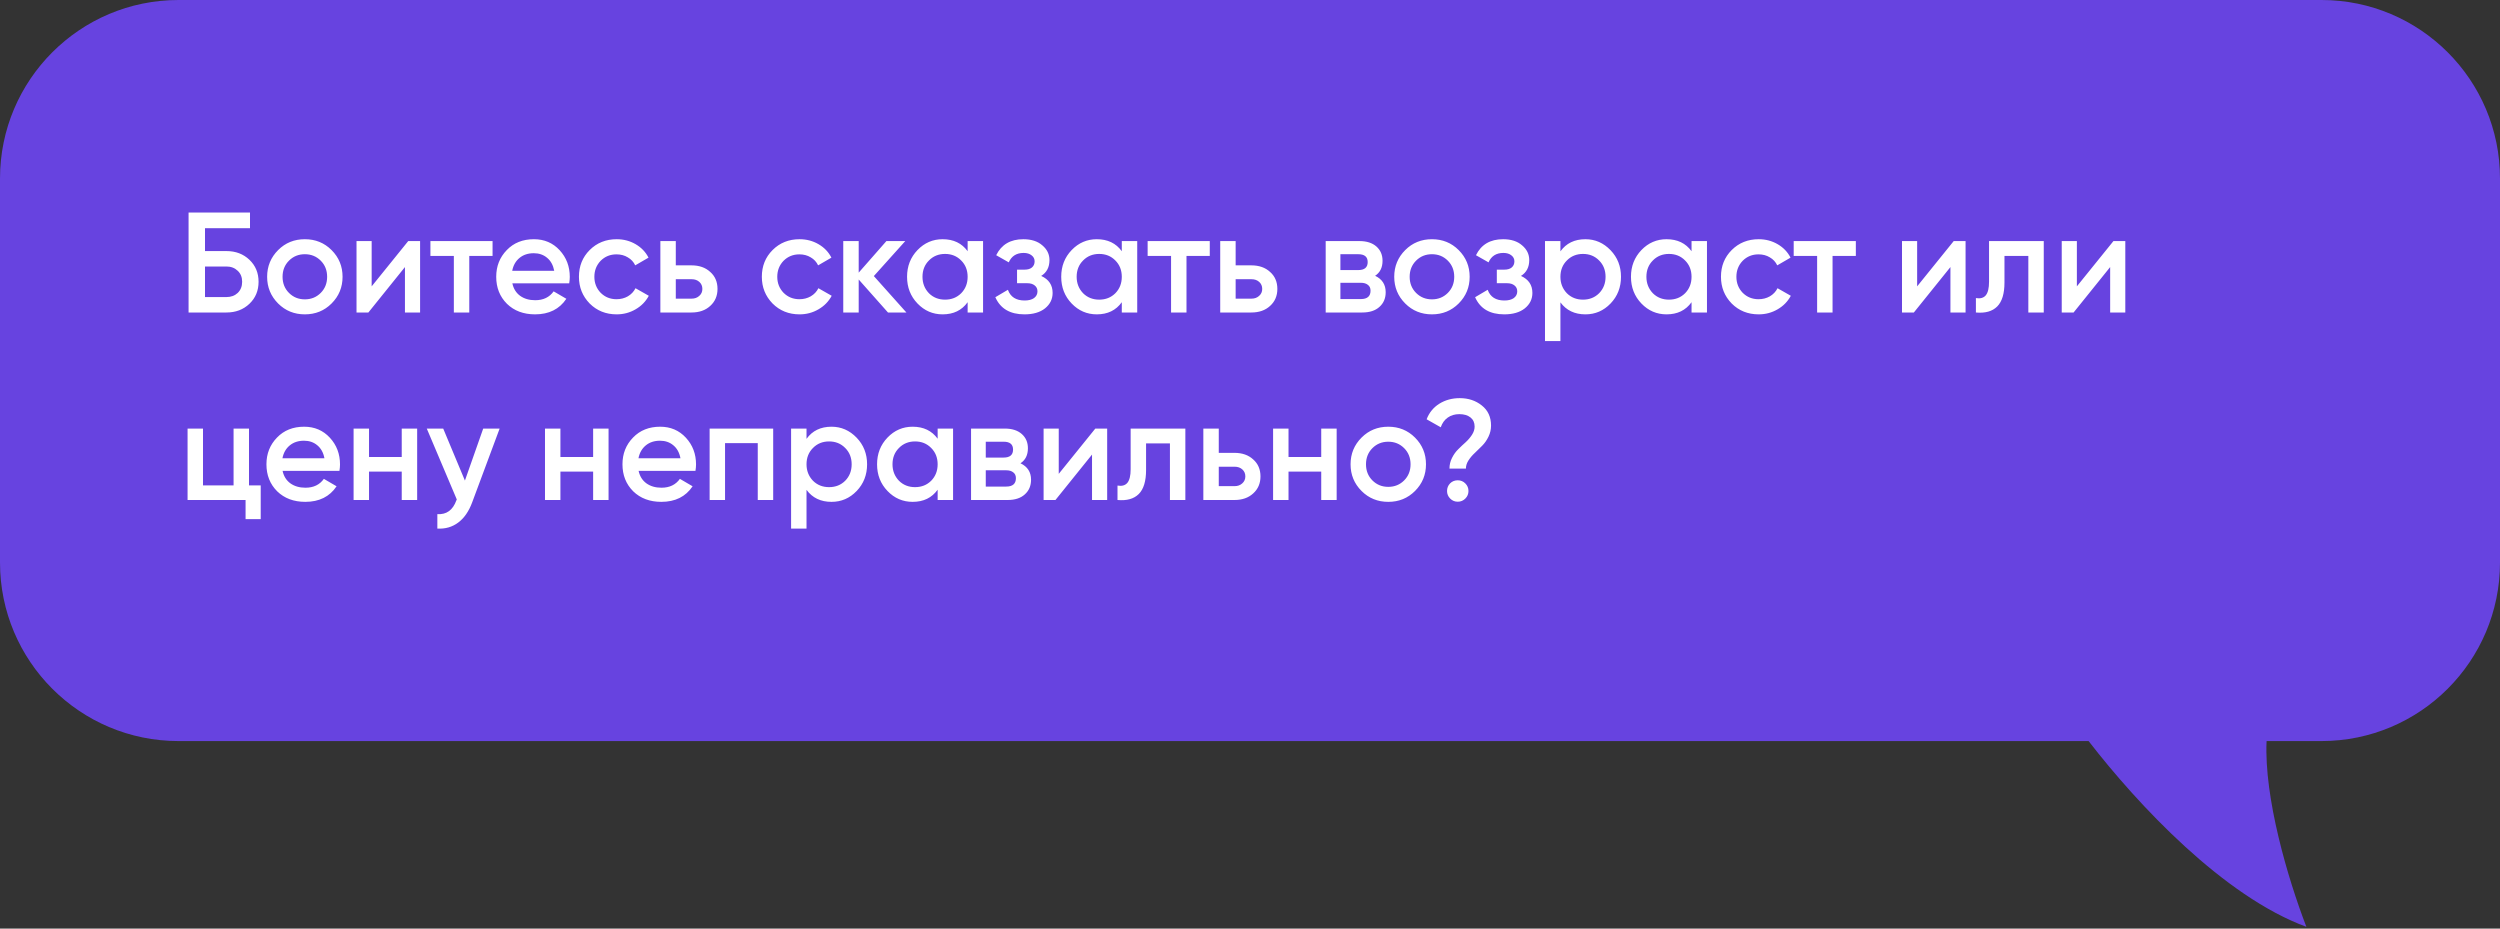
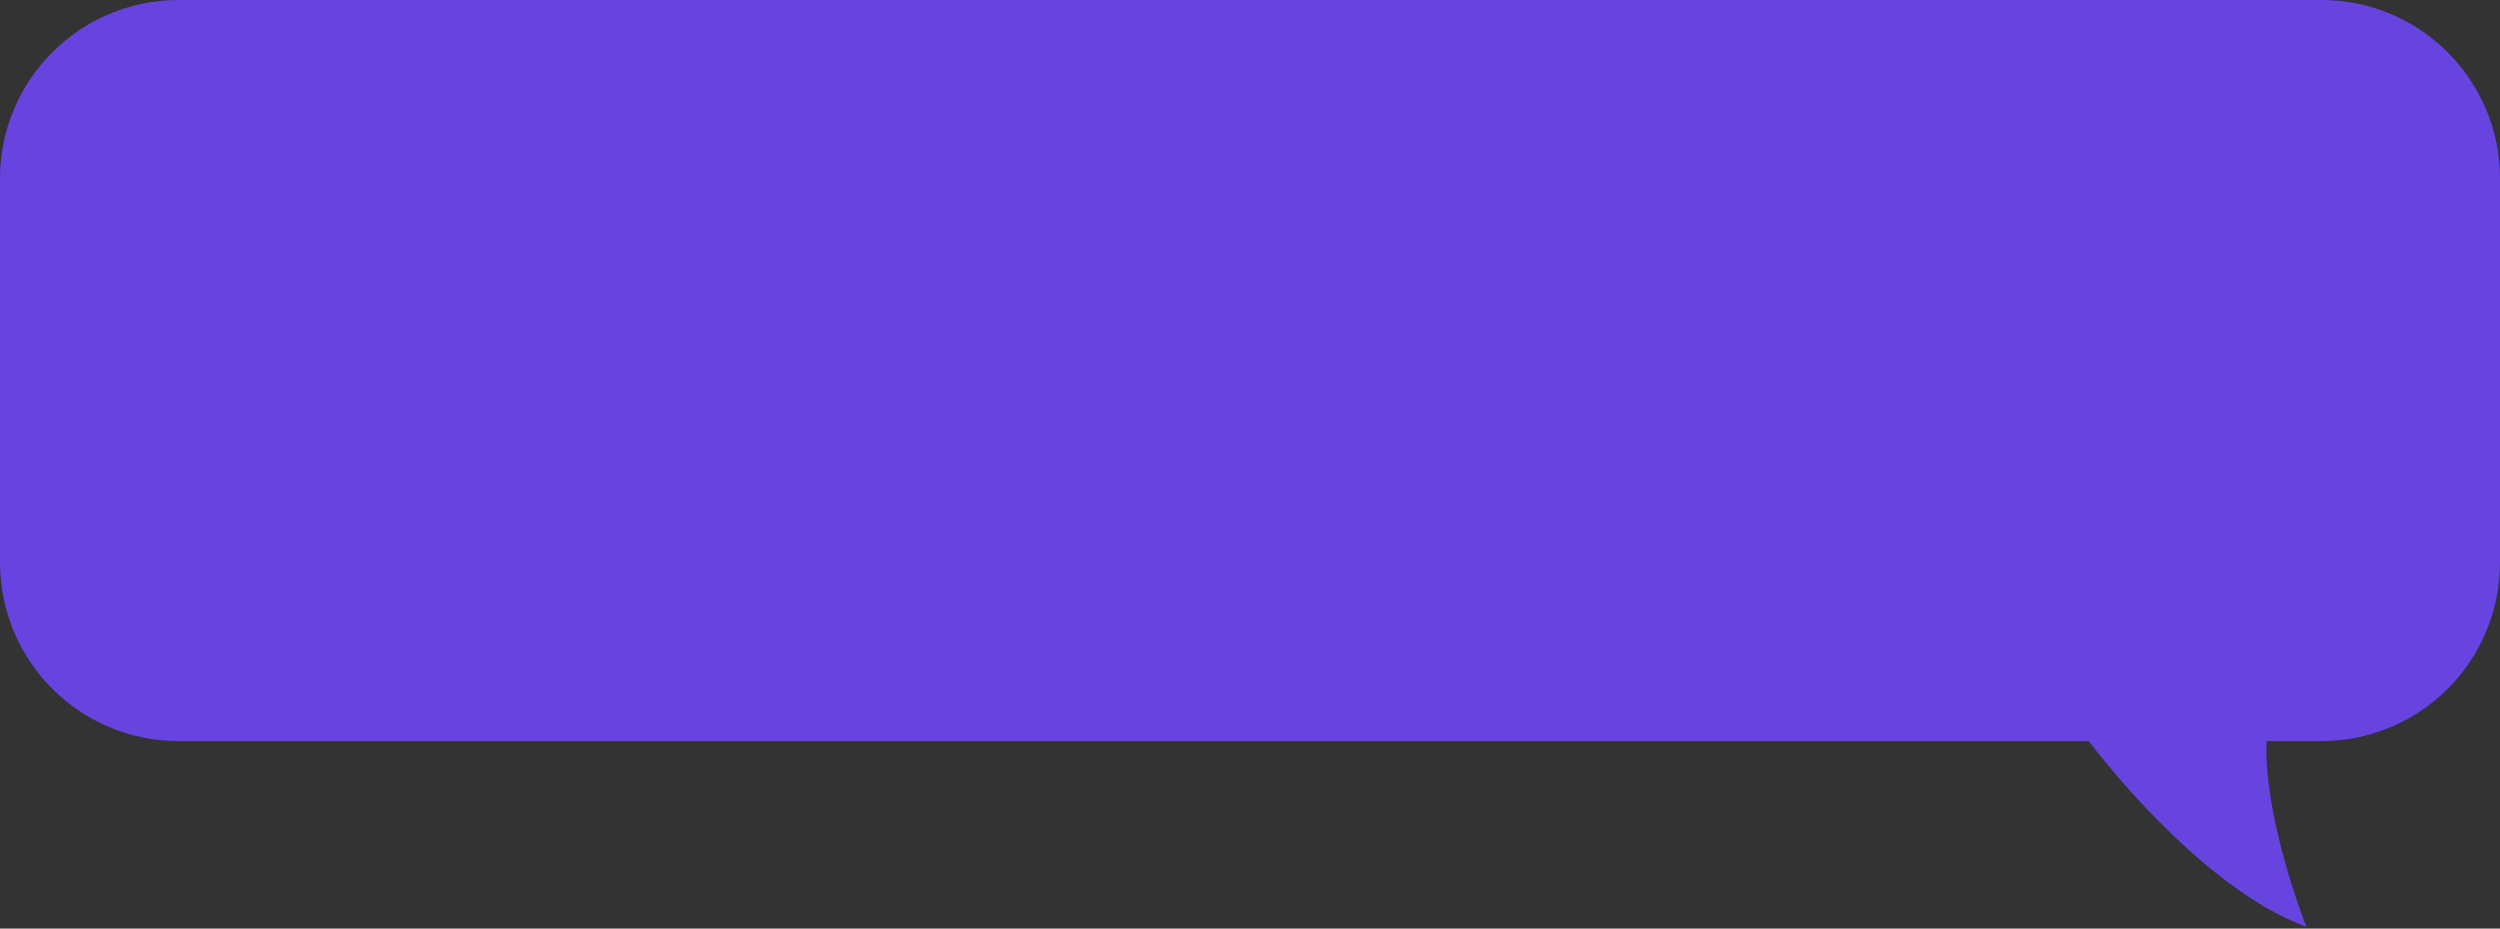
<svg xmlns="http://www.w3.org/2000/svg" width="280" height="104" viewBox="0 0 280 104" fill="none">
  <rect x="0" y="0" width="280" height="104" fill="#333333" stroke="none" />
  <path d="M260 0C271.046 3.86554e-06 280 8.954 280 20V63C280 74.046 271.046 83 260 83H253.857C253.565 89.307 256.213 98.349 258.315 103.806C249.014 100.381 239.45 90.14 233.923 83L20 83C8.954 83 2.65774e-07 74.046 0 63L0 20C9.34234e-07 8.954 8.954 4.83193e-07 20 0L260 0Z" fill="#6743E0" />
-   <path d="M22.96 28.12H25.36C26.395 28.12 27.253 28.445 27.936 29.096C28.619 29.747 28.96 30.568 28.96 31.56C28.96 32.552 28.619 33.373 27.936 34.024C27.253 34.675 26.395 35 25.36 35H21.12V23.8H28V25.56H22.96V28.12ZM22.96 33.272H25.36C25.872 33.272 26.293 33.117 26.624 32.808C26.955 32.488 27.12 32.072 27.12 31.56C27.12 31.048 26.955 30.637 26.624 30.328C26.293 30.008 25.872 29.848 25.36 29.848H22.96V33.272ZM37.135 33.992C36.325 34.803 35.327 35.208 34.143 35.208C32.959 35.208 31.962 34.803 31.151 33.992C30.33 33.171 29.919 32.173 29.919 31C29.919 29.827 30.33 28.829 31.151 28.008C31.962 27.197 32.959 26.792 34.143 26.792C35.327 26.792 36.325 27.197 37.135 28.008C37.957 28.829 38.367 29.827 38.367 31C38.367 32.173 37.957 33.171 37.135 33.992ZM31.647 31C31.647 31.725 31.887 32.328 32.367 32.808C32.847 33.288 33.439 33.528 34.143 33.528C34.847 33.528 35.439 33.288 35.919 32.808C36.399 32.328 36.639 31.725 36.639 31C36.639 30.275 36.399 29.672 35.919 29.192C35.439 28.712 34.847 28.472 34.143 28.472C33.439 28.472 32.847 28.712 32.367 29.192C31.887 29.672 31.647 30.275 31.647 31ZM41.626 32.072L45.722 27H47.05V35H45.354V29.912L41.258 35H39.93V27H41.626V32.072ZM48.207 27H55.167V28.664H52.559V35H50.831V28.664H48.207V27ZM63.752 31.736H57.384C57.512 32.333 57.8 32.797 58.248 33.128C58.706 33.459 59.272 33.624 59.944 33.624C60.85 33.624 61.538 33.293 62.008 32.632L63.432 33.464C62.653 34.627 61.485 35.208 59.928 35.208C58.637 35.208 57.586 34.813 56.776 34.024C55.976 33.224 55.576 32.216 55.576 31C55.576 29.816 55.97 28.819 56.76 28.008C57.538 27.197 58.552 26.792 59.8 26.792C60.962 26.792 61.922 27.203 62.68 28.024C63.437 28.845 63.816 29.843 63.816 31.016C63.816 31.229 63.794 31.469 63.752 31.736ZM57.368 30.328H62.072C61.954 29.699 61.688 29.213 61.272 28.872C60.866 28.531 60.37 28.36 59.784 28.36C59.144 28.36 58.61 28.536 58.184 28.888C57.757 29.24 57.485 29.72 57.368 30.328ZM69.065 35.208C67.86 35.208 66.852 34.803 66.041 33.992C65.241 33.171 64.841 32.173 64.841 31C64.841 29.805 65.241 28.808 66.041 28.008C66.852 27.197 67.86 26.792 69.065 26.792C69.844 26.792 70.553 26.979 71.193 27.352C71.833 27.725 72.313 28.227 72.633 28.856L71.145 29.72C70.964 29.336 70.687 29.037 70.313 28.824C69.951 28.6 69.529 28.488 69.049 28.488C68.345 28.488 67.753 28.728 67.273 29.208C66.804 29.699 66.569 30.296 66.569 31C66.569 31.704 66.804 32.301 67.273 32.792C67.753 33.272 68.345 33.512 69.049 33.512C69.519 33.512 69.94 33.405 70.313 33.192C70.697 32.968 70.985 32.664 71.177 32.28L72.665 33.128C72.324 33.768 71.828 34.275 71.177 34.648C70.537 35.021 69.833 35.208 69.065 35.208ZM75.689 29.72H77.449C78.313 29.72 79.012 29.965 79.545 30.456C80.089 30.936 80.361 31.571 80.361 32.36C80.361 33.139 80.089 33.773 79.545 34.264C79.012 34.755 78.313 35 77.449 35H73.961V27H75.689V29.72ZM75.689 33.448H77.465C77.806 33.448 78.089 33.347 78.313 33.144C78.548 32.941 78.665 32.68 78.665 32.36C78.665 32.04 78.553 31.779 78.329 31.576C78.105 31.373 77.817 31.272 77.465 31.272H75.689V33.448ZM89.55 35.208C88.344 35.208 87.336 34.803 86.526 33.992C85.726 33.171 85.326 32.173 85.326 31C85.326 29.805 85.726 28.808 86.526 28.008C87.336 27.197 88.344 26.792 89.55 26.792C90.328 26.792 91.038 26.979 91.678 27.352C92.318 27.725 92.798 28.227 93.118 28.856L91.63 29.72C91.448 29.336 91.171 29.037 90.798 28.824C90.435 28.6 90.014 28.488 89.534 28.488C88.83 28.488 88.238 28.728 87.758 29.208C87.288 29.699 87.054 30.296 87.054 31C87.054 31.704 87.288 32.301 87.758 32.792C88.238 33.272 88.83 33.512 89.534 33.512C90.003 33.512 90.424 33.405 90.798 33.192C91.182 32.968 91.47 32.664 91.662 32.28L93.15 33.128C92.808 33.768 92.312 34.275 91.662 34.648C91.022 35.021 90.318 35.208 89.55 35.208ZM97.87 30.92L101.517 35H99.454L96.174 31.304V35H94.445V27H96.174V30.536L99.278 27L101.39 27L97.87 30.92ZM108.375 28.136V27H110.103V35H108.375V33.848C107.725 34.755 106.791 35.208 105.575 35.208C104.477 35.208 103.538 34.803 102.759 33.992C101.981 33.181 101.591 32.184 101.591 31C101.591 29.816 101.981 28.819 102.759 28.008C103.538 27.197 104.477 26.792 105.575 26.792C106.791 26.792 107.725 27.24 108.375 28.136ZM104.039 32.84C104.519 33.32 105.122 33.56 105.847 33.56C106.573 33.56 107.175 33.32 107.655 32.84C108.135 32.349 108.375 31.736 108.375 31C108.375 30.264 108.135 29.656 107.655 29.176C107.175 28.685 106.573 28.44 105.847 28.44C105.122 28.44 104.519 28.685 104.039 29.176C103.559 29.656 103.319 30.264 103.319 31C103.319 31.725 103.559 32.339 104.039 32.84ZM116.613 30.904C117.467 31.288 117.893 31.923 117.893 32.808C117.893 33.501 117.611 34.077 117.045 34.536C116.48 34.984 115.712 35.208 114.741 35.208C113.131 35.208 112.043 34.568 111.477 33.288L112.885 32.456C113.173 33.256 113.797 33.656 114.757 33.656C115.205 33.656 115.557 33.565 115.813 33.384C116.069 33.192 116.197 32.941 116.197 32.632C116.197 32.355 116.096 32.136 115.893 31.976C115.691 31.805 115.408 31.72 115.045 31.72H113.909V30.2H114.757C115.109 30.2 115.381 30.12 115.573 29.96C115.776 29.789 115.877 29.56 115.877 29.272C115.877 28.995 115.765 28.771 115.541 28.6C115.317 28.419 115.019 28.328 114.645 28.328C113.845 28.328 113.291 28.68 112.981 29.384L111.573 28.584C112.16 27.389 113.173 26.792 114.613 26.792C115.509 26.792 116.219 27.021 116.741 27.48C117.275 27.928 117.541 28.477 117.541 29.128C117.541 29.928 117.232 30.52 116.613 30.904ZM125.641 28.136V27H127.369V35H125.641V33.848C124.99 34.755 124.057 35.208 122.841 35.208C121.742 35.208 120.804 34.803 120.025 33.992C119.246 33.181 118.857 32.184 118.857 31C118.857 29.816 119.246 28.819 120.025 28.008C120.804 27.197 121.742 26.792 122.841 26.792C124.057 26.792 124.99 27.24 125.641 28.136ZM121.305 32.84C121.785 33.32 122.388 33.56 123.113 33.56C123.838 33.56 124.441 33.32 124.921 32.84C125.401 32.349 125.641 31.736 125.641 31C125.641 30.264 125.401 29.656 124.921 29.176C124.441 28.685 123.838 28.44 123.113 28.44C122.388 28.44 121.785 28.685 121.305 29.176C120.825 29.656 120.585 30.264 120.585 31C120.585 31.725 120.825 32.339 121.305 32.84ZM128.535 27H135.495V28.664H132.887V35H131.159V28.664H128.535V27ZM138.392 29.72H140.152C141.016 29.72 141.715 29.965 142.248 30.456C142.792 30.936 143.064 31.571 143.064 32.36C143.064 33.139 142.792 33.773 142.248 34.264C141.715 34.755 141.016 35 140.152 35H136.664V27H138.392V29.72ZM138.392 33.448H140.168C140.51 33.448 140.792 33.347 141.016 33.144C141.251 32.941 141.368 32.68 141.368 32.36C141.368 32.04 141.256 31.779 141.032 31.576C140.808 31.373 140.52 31.272 140.168 31.272H138.392V33.448ZM154.013 30.888C154.802 31.261 155.197 31.875 155.197 32.728C155.197 33.411 154.962 33.96 154.493 34.376C154.034 34.792 153.394 35 152.573 35H148.477V27H152.253C153.063 27 153.698 27.203 154.157 27.608C154.615 28.013 154.845 28.547 154.845 29.208C154.845 29.965 154.567 30.525 154.013 30.888ZM152.125 28.472H150.125V30.248H152.125C152.829 30.248 153.181 29.949 153.181 29.352C153.181 28.765 152.829 28.472 152.125 28.472ZM150.125 33.496H152.413C153.138 33.496 153.501 33.181 153.501 32.552C153.501 32.275 153.405 32.061 153.213 31.912C153.021 31.752 152.754 31.672 152.413 31.672H150.125V33.496ZM163.37 33.992C162.559 34.803 161.562 35.208 160.378 35.208C159.194 35.208 158.196 34.803 157.386 33.992C156.564 33.171 156.154 32.173 156.154 31C156.154 29.827 156.564 28.829 157.386 28.008C158.196 27.197 159.194 26.792 160.378 26.792C161.562 26.792 162.559 27.197 163.37 28.008C164.191 28.829 164.602 29.827 164.602 31C164.602 32.173 164.191 33.171 163.37 33.992ZM157.882 31C157.882 31.725 158.122 32.328 158.602 32.808C159.082 33.288 159.674 33.528 160.378 33.528C161.082 33.528 161.674 33.288 162.154 32.808C162.634 32.328 162.874 31.725 162.874 31C162.874 30.275 162.634 29.672 162.154 29.192C161.674 28.712 161.082 28.472 160.378 28.472C159.674 28.472 159.082 28.712 158.602 29.192C158.122 29.672 157.882 30.275 157.882 31ZM170.348 30.904C171.201 31.288 171.628 31.923 171.628 32.808C171.628 33.501 171.345 34.077 170.78 34.536C170.214 34.984 169.446 35.208 168.476 35.208C166.865 35.208 165.777 34.568 165.212 33.288L166.62 32.456C166.908 33.256 167.532 33.656 168.492 33.656C168.94 33.656 169.292 33.565 169.548 33.384C169.804 33.192 169.932 32.941 169.932 32.632C169.932 32.355 169.83 32.136 169.628 31.976C169.425 31.805 169.142 31.72 168.78 31.72H167.644V30.2H168.492C168.844 30.2 169.116 30.12 169.308 29.96C169.51 29.789 169.612 29.56 169.612 29.272C169.612 28.995 169.5 28.771 169.276 28.6C169.052 28.419 168.753 28.328 168.38 28.328C167.58 28.328 167.025 28.68 166.716 29.384L165.308 28.584C165.894 27.389 166.908 26.792 168.348 26.792C169.244 26.792 169.953 27.021 170.476 27.48C171.009 27.928 171.276 28.477 171.276 29.128C171.276 29.928 170.966 30.52 170.348 30.904ZM177.567 26.792C178.655 26.792 179.594 27.203 180.383 28.024C181.162 28.835 181.551 29.827 181.551 31C181.551 32.184 181.162 33.181 180.383 33.992C179.605 34.803 178.666 35.208 177.567 35.208C176.362 35.208 175.429 34.76 174.767 33.864V38.2H173.039V27H174.767V28.152C175.418 27.245 176.351 26.792 177.567 26.792ZM175.487 32.84C175.967 33.32 176.57 33.56 177.295 33.56C178.021 33.56 178.623 33.32 179.103 32.84C179.583 32.349 179.823 31.736 179.823 31C179.823 30.264 179.583 29.656 179.103 29.176C178.623 28.685 178.021 28.44 177.295 28.44C176.57 28.44 175.967 28.685 175.487 29.176C175.007 29.656 174.767 30.264 174.767 31C174.767 31.725 175.007 32.339 175.487 32.84ZM189.453 28.136V27H191.181V35H189.453V33.848C188.803 34.755 187.869 35.208 186.653 35.208C185.555 35.208 184.616 34.803 183.837 33.992C183.059 33.181 182.669 32.184 182.669 31C182.669 29.816 183.059 28.819 183.837 28.008C184.616 27.197 185.555 26.792 186.653 26.792C187.869 26.792 188.803 27.24 189.453 28.136ZM185.117 32.84C185.597 33.32 186.2 33.56 186.925 33.56C187.651 33.56 188.253 33.32 188.733 32.84C189.213 32.349 189.453 31.736 189.453 31C189.453 30.264 189.213 29.656 188.733 29.176C188.253 28.685 187.651 28.44 186.925 28.44C186.2 28.44 185.597 28.685 185.117 29.176C184.637 29.656 184.397 30.264 184.397 31C184.397 31.725 184.637 32.339 185.117 32.84ZM196.972 35.208C195.766 35.208 194.758 34.803 193.948 33.992C193.148 33.171 192.748 32.173 192.748 31C192.748 29.805 193.148 28.808 193.948 28.008C194.758 27.197 195.766 26.792 196.972 26.792C197.75 26.792 198.46 26.979 199.1 27.352C199.74 27.725 200.22 28.227 200.54 28.856L199.052 29.72C198.87 29.336 198.593 29.037 198.22 28.824C197.857 28.6 197.436 28.488 196.956 28.488C196.252 28.488 195.66 28.728 195.18 29.208C194.71 29.699 194.476 30.296 194.476 31C194.476 31.704 194.71 32.301 195.18 32.792C195.66 33.272 196.252 33.512 196.956 33.512C197.425 33.512 197.846 33.405 198.22 33.192C198.604 32.968 198.892 32.664 199.084 32.28L200.572 33.128C200.23 33.768 199.734 34.275 199.084 34.648C198.444 35.021 197.74 35.208 196.972 35.208ZM200.894 27H207.854V28.664H205.246V35H203.518V28.664H200.894V27ZM214.72 32.072L218.816 27H220.144V35H218.448V29.912L214.352 35H213.024V27H214.72V32.072ZM222.773 27H228.901V35H227.173V28.664H224.501V31.64C224.501 32.888 224.229 33.784 223.685 34.328C223.141 34.872 222.346 35.096 221.301 35V33.384C221.791 33.469 222.159 33.368 222.405 33.08C222.65 32.781 222.773 32.275 222.773 31.56V27ZM232.61 32.072L236.706 27H238.034V35H236.338V29.912L232.242 35H230.914V27H232.61V32.072ZM27.888 48V54.368H29.2V58.144H27.504V56H21.008V48H22.736V54.368H26.16V48H27.888ZM38.017 52.736H31.649C31.777 53.333 32.065 53.797 32.513 54.128C32.972 54.459 33.537 54.624 34.209 54.624C35.116 54.624 35.804 54.293 36.273 53.632L37.697 54.464C36.919 55.627 35.751 56.208 34.193 56.208C32.903 56.208 31.852 55.813 31.041 55.024C30.241 54.224 29.841 53.216 29.841 52C29.841 50.816 30.236 49.819 31.025 49.008C31.804 48.197 32.817 47.792 34.065 47.792C35.228 47.792 36.188 48.203 36.945 49.024C37.703 49.845 38.081 50.843 38.081 52.016C38.081 52.229 38.06 52.469 38.017 52.736ZM31.633 51.328H36.337C36.22 50.699 35.953 50.213 35.537 49.872C35.132 49.531 34.636 49.36 34.049 49.36C33.409 49.36 32.876 49.536 32.449 49.888C32.023 50.24 31.751 50.72 31.633 51.328ZM44.994 51.184V48H46.722V56H44.994V52.816H41.33V56H39.602V48H41.33V51.184H44.994ZM52.071 53.824L54.119 48H55.959L52.887 56.256C52.513 57.269 51.991 58.027 51.319 58.528C50.647 59.029 49.868 59.253 48.983 59.2V57.584C50.007 57.648 50.716 57.136 51.111 56.048L51.159 55.936L47.799 48H49.639L52.071 53.824ZM66.431 51.184V48H68.159V56H66.431V52.816H62.767V56H61.039V48H62.767V51.184H66.431ZM77.892 52.736H71.524C71.652 53.333 71.94 53.797 72.388 54.128C72.847 54.459 73.412 54.624 74.084 54.624C74.991 54.624 75.679 54.293 76.148 53.632L77.572 54.464C76.794 55.627 75.626 56.208 74.068 56.208C72.778 56.208 71.727 55.813 70.916 55.024C70.116 54.224 69.716 53.216 69.716 52C69.716 50.816 70.111 49.819 70.9 49.008C71.679 48.197 72.692 47.792 73.94 47.792C75.103 47.792 76.063 48.203 76.82 49.024C77.578 49.845 77.956 50.843 77.956 52.016C77.956 52.229 77.935 52.469 77.892 52.736ZM71.508 51.328H76.212C76.095 50.699 75.828 50.213 75.412 49.872C75.007 49.531 74.511 49.36 73.924 49.36C73.284 49.36 72.751 49.536 72.324 49.888C71.898 50.24 71.626 50.72 71.508 51.328ZM79.477 48H86.597V56H84.869V49.632H81.205V56H79.477V48ZM93.13 47.792C94.218 47.792 95.156 48.203 95.946 49.024C96.724 49.835 97.114 50.827 97.114 52C97.114 53.184 96.724 54.181 95.946 54.992C95.167 55.803 94.228 56.208 93.13 56.208C91.924 56.208 90.991 55.76 90.33 54.864V59.2H88.602V48H90.33V49.152C90.98 48.245 91.914 47.792 93.13 47.792ZM91.05 53.84C91.53 54.32 92.132 54.56 92.858 54.56C93.583 54.56 94.186 54.32 94.666 53.84C95.146 53.349 95.386 52.736 95.386 52C95.386 51.264 95.146 50.656 94.666 50.176C94.186 49.685 93.583 49.44 92.858 49.44C92.132 49.44 91.53 49.685 91.05 50.176C90.57 50.656 90.33 51.264 90.33 52C90.33 52.725 90.57 53.339 91.05 53.84ZM105.016 49.136V48H106.744V56H105.016V54.848C104.365 55.755 103.432 56.208 102.216 56.208C101.117 56.208 100.179 55.803 99.4 54.992C98.621 54.181 98.232 53.184 98.232 52C98.232 50.816 98.621 49.819 99.4 49.008C100.179 48.197 101.117 47.792 102.216 47.792C103.432 47.792 104.365 48.24 105.016 49.136ZM100.68 53.84C101.16 54.32 101.763 54.56 102.488 54.56C103.213 54.56 103.816 54.32 104.296 53.84C104.776 53.349 105.016 52.736 105.016 52C105.016 51.264 104.776 50.656 104.296 50.176C103.816 49.685 103.213 49.44 102.488 49.44C101.763 49.44 101.16 49.685 100.68 50.176C100.2 50.656 99.96 51.264 99.96 52C99.96 52.725 100.2 53.339 100.68 53.84ZM114.294 51.888C115.083 52.261 115.478 52.875 115.478 53.728C115.478 54.411 115.243 54.96 114.774 55.376C114.315 55.792 113.675 56 112.854 56H108.758V48H112.534C113.345 48 113.979 48.203 114.438 48.608C114.897 49.013 115.126 49.547 115.126 50.208C115.126 50.965 114.849 51.525 114.294 51.888ZM112.406 49.472H110.406V51.248H112.406C113.11 51.248 113.462 50.949 113.462 50.352C113.462 49.765 113.11 49.472 112.406 49.472ZM110.406 54.496H112.694C113.419 54.496 113.782 54.181 113.782 53.552C113.782 53.275 113.686 53.061 113.494 52.912C113.302 52.752 113.035 52.672 112.694 52.672H110.406V54.496ZM118.579 53.072L122.675 48H124.003V56H122.307V50.912L118.211 56H116.883V48H118.579V53.072ZM126.632 48H132.76V56H131.032V49.664H128.36V52.64C128.36 53.888 128.088 54.784 127.544 55.328C127 55.872 126.205 56.096 125.16 56V54.384C125.651 54.469 126.019 54.368 126.264 54.08C126.509 53.781 126.632 53.275 126.632 52.56V48ZM136.502 50.72H138.262C139.126 50.72 139.824 50.965 140.358 51.456C140.902 51.936 141.174 52.571 141.174 53.36C141.174 54.139 140.902 54.773 140.358 55.264C139.824 55.755 139.126 56 138.262 56H134.774V48H136.502V50.72ZM136.502 54.448H138.278C138.619 54.448 138.902 54.347 139.126 54.144C139.36 53.941 139.478 53.68 139.478 53.36C139.478 53.04 139.366 52.779 139.142 52.576C138.918 52.373 138.63 52.272 138.278 52.272H136.502V54.448ZM147.978 51.184V48H149.706V56L147.978 56V52.816H144.314V56H142.586V48H144.314V51.184H147.978ZM158.479 54.992C157.668 55.803 156.671 56.208 155.487 56.208C154.303 56.208 153.306 55.803 152.495 54.992C151.674 54.171 151.263 53.173 151.263 52C151.263 50.827 151.674 49.829 152.495 49.008C153.306 48.197 154.303 47.792 155.487 47.792C156.671 47.792 157.668 48.197 158.479 49.008C159.3 49.829 159.711 50.827 159.711 52C159.711 53.173 159.3 54.171 158.479 54.992ZM152.991 52C152.991 52.725 153.231 53.328 153.711 53.808C154.191 54.288 154.783 54.528 155.487 54.528C156.191 54.528 156.783 54.288 157.263 53.808C157.743 53.328 157.983 52.725 157.983 52C157.983 51.275 157.743 50.672 157.263 50.192C156.783 49.712 156.191 49.472 155.487 49.472C154.783 49.472 154.191 49.712 153.711 50.192C153.231 50.672 152.991 51.275 152.991 52ZM164.181 52.48H162.341C162.341 52.053 162.437 51.653 162.629 51.28C162.821 50.896 163.055 50.571 163.333 50.304C163.61 50.027 163.887 49.765 164.165 49.52C164.442 49.264 164.677 48.987 164.869 48.688C165.061 48.389 165.157 48.085 165.157 47.776C165.157 47.339 165.002 46.997 164.693 46.752C164.383 46.507 163.967 46.384 163.445 46.384C162.943 46.384 162.511 46.512 162.149 46.768C161.786 47.024 161.525 47.387 161.365 47.856L159.781 46.96C160.069 46.213 160.543 45.632 161.205 45.216C161.877 44.8 162.639 44.592 163.493 44.592C164.453 44.592 165.274 44.864 165.957 45.408C166.65 45.952 166.997 46.704 166.997 47.664C166.997 48.101 166.901 48.517 166.709 48.912C166.517 49.307 166.282 49.643 166.005 49.92C165.727 50.197 165.45 50.469 165.173 50.736C164.895 50.992 164.661 51.269 164.469 51.568C164.277 51.867 164.181 52.171 164.181 52.48ZM163.269 53.792C163.599 53.792 163.882 53.909 164.117 54.144C164.351 54.379 164.469 54.661 164.469 54.992C164.469 55.323 164.351 55.605 164.117 55.84C163.882 56.075 163.599 56.192 163.269 56.192C162.938 56.192 162.655 56.075 162.421 55.84C162.186 55.605 162.069 55.323 162.069 54.992C162.069 54.661 162.181 54.379 162.405 54.144C162.639 53.909 162.927 53.792 163.269 53.792Z" fill="white" />
</svg>